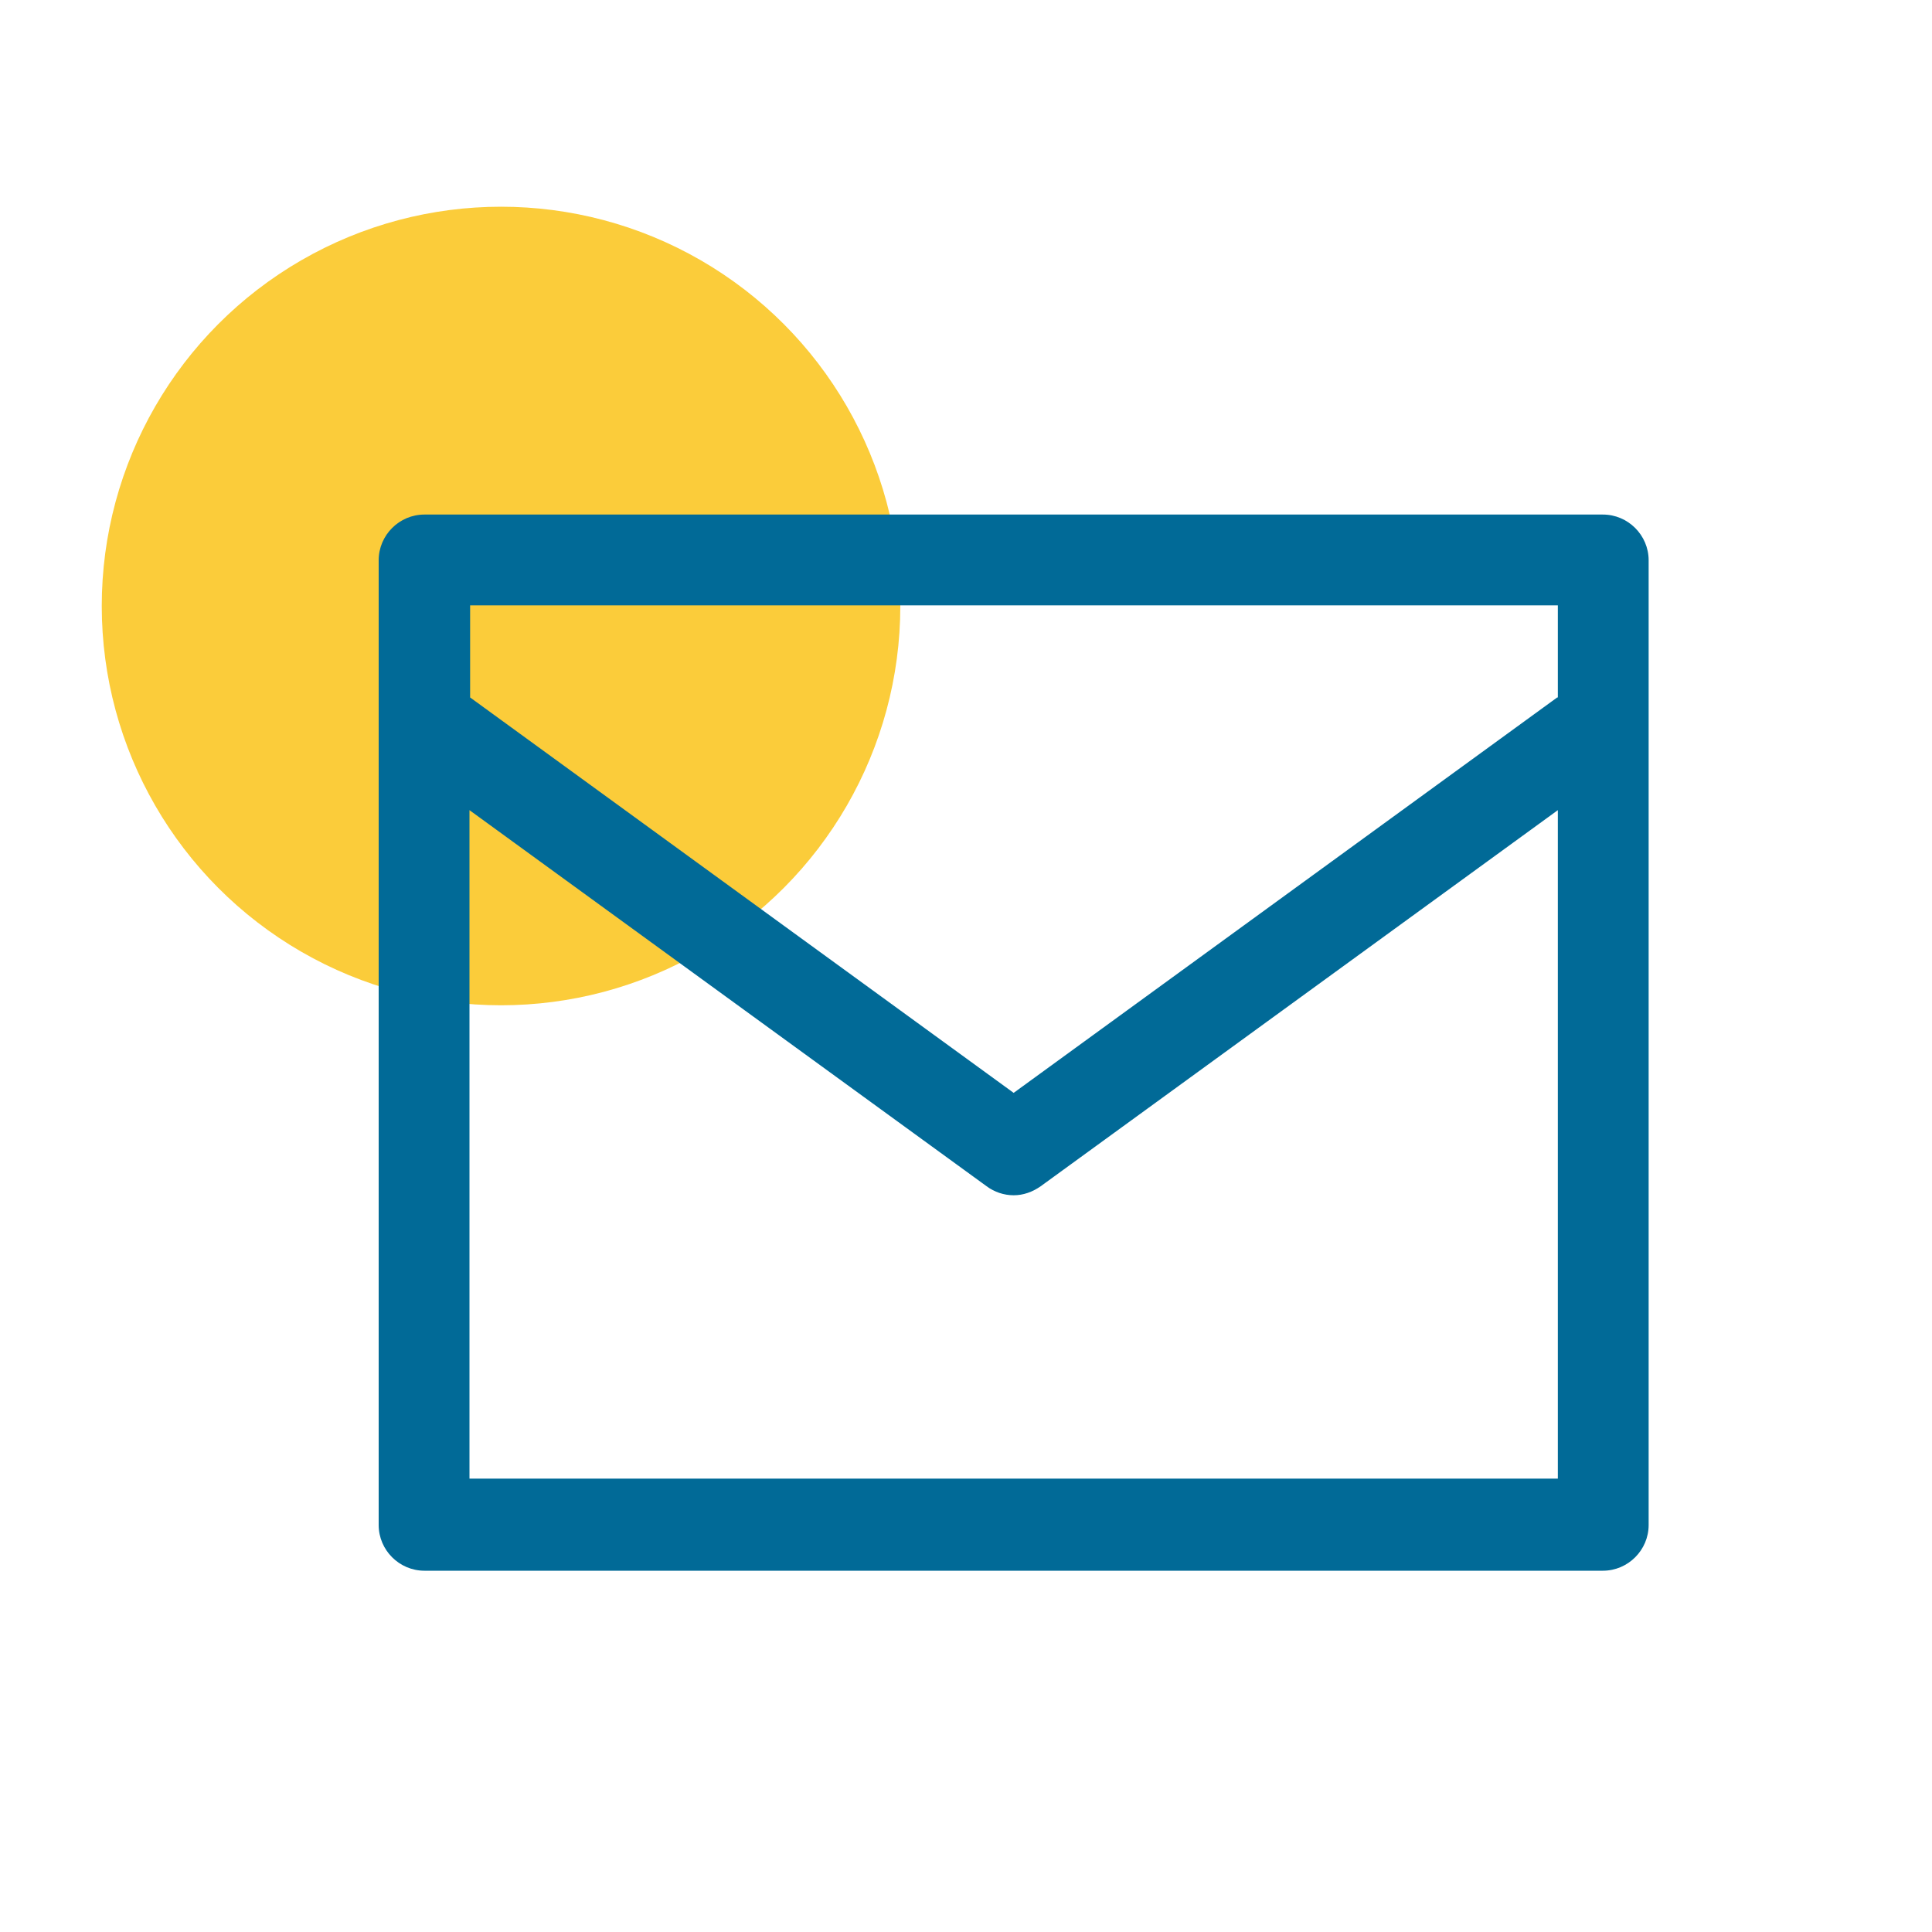
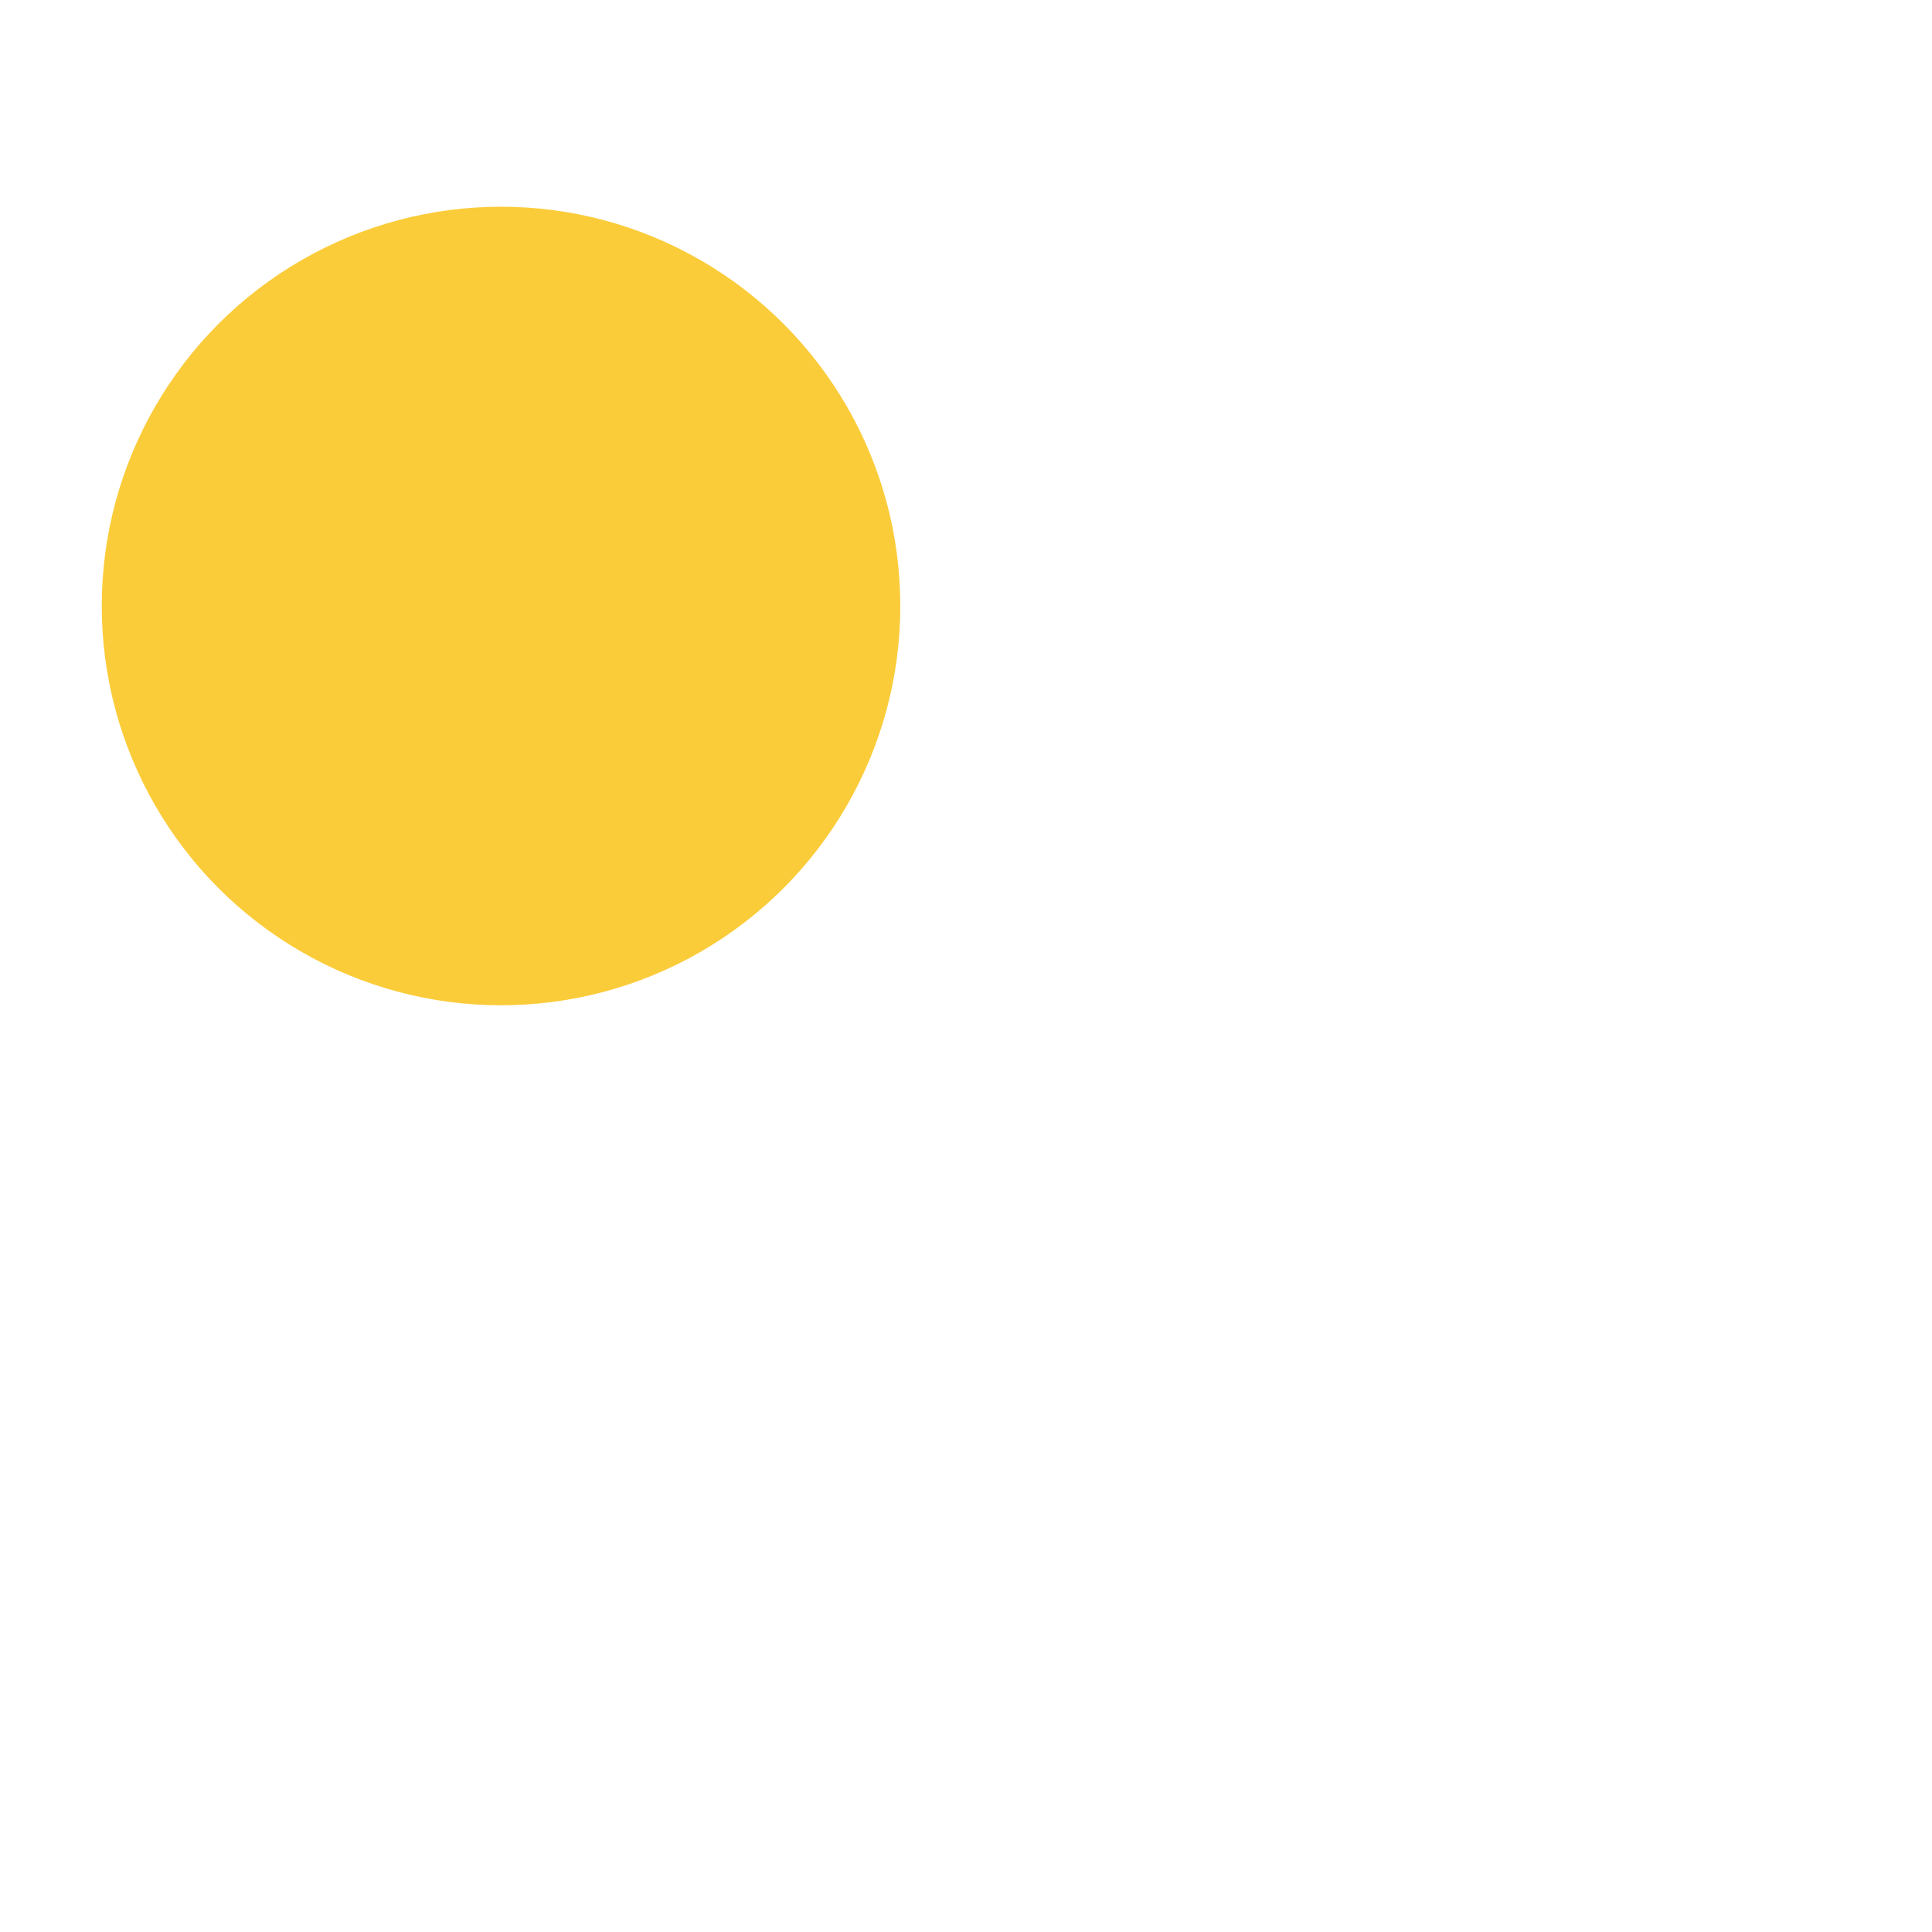
<svg xmlns="http://www.w3.org/2000/svg" id="_圖層_1" data-name="圖層_1" version="1.1" viewBox="0 0 30 30">
  <defs>
    <style>
      .st0 {
        fill: #016a97;
      }

      .st1 {
        fill: #fabd00;
        opacity: .77;
      }
    </style>
  </defs>
-   <circle class="st1" cx="44.93" cy="9.98" r="6.2" />
  <g>
-     <path class="st0" d="M57.32,18c-.29-.29-.76-.29-1.05,0l-1.38,1.38c-.43.43-1.12.43-1.55,0l-3.67-3.67s0,0,0,0c-.21-.21-.32-.48-.32-.78s.11-.57.32-.78l1.38-1.38c.29-.29.29-.76,0-1.05l-4.17-4.17c-.29-.29-.76-.29-1.05,0l-.92.92c-1.35,1.35-2.1,3.15-2.1,5.07s.75,3.71,2.1,5.07l5.51,5.51c1.4,1.4,3.23,2.1,5.07,2.1s3.67-.7,5.07-2.1l.92-.92c.29-.29.29-.76,0-1.05l-4.17-4.17ZM59.52,23.08c-2.22,2.22-5.83,2.22-8.05,0l-5.51-5.51s0,0,0,0c-1.07-1.07-1.67-2.5-1.67-4.02s.59-2.95,1.67-4.02l.4-.4,3.12,3.12-.85.85c-.49.49-.75,1.13-.75,1.82s.27,1.33.75,1.82c0,0,0,0,0,0l3.67,3.67c.5.5,1.16.75,1.82.75s1.32-.25,1.82-.75l.85-.85,3.12,3.12-.4.4Z" />
    <path class="st0" d="M60.68,8.37c-1.78-1.78-4.15-2.76-6.68-2.76-.41,0-.74.33-.74.74s.33.74.74.74c4.39,0,7.96,3.57,7.96,7.96,0,.41.33.74.74.74s.74-.33.74-.74c0-2.52-.98-4.89-2.76-6.68Z" />
-     <path class="st0" d="M54,10.57c2.47,0,4.48,2.01,4.48,4.48,0,.41.33.74.74.74s.74-.33.74-.74c0-3.29-2.67-5.96-5.96-5.96-.41,0-.74.33-.74.74s.33.74.74.74Z" />
  </g>
  <g>
    <circle class="st1" cx="7.78" cy="9.41" r="6.2" />
-     <path class="st0" d="M24.89,7.99H6.59c-.39,0-.71.32-.71.71v14.98c0,.39.32.71.71.71h18.3c.39,0,.71-.32.71-.71v-14.98c0-.39-.32-.71-.71-.71ZM24.18,10.83l-8.44,6.14-8.44-6.14v-1.43h16.89v1.43ZM7.29,12.58l8.03,5.84c.12.09.27.14.42.14s.29-.05.42-.14l8.03-5.84v10.38H7.29v-10.38Z" />
  </g>
</svg>